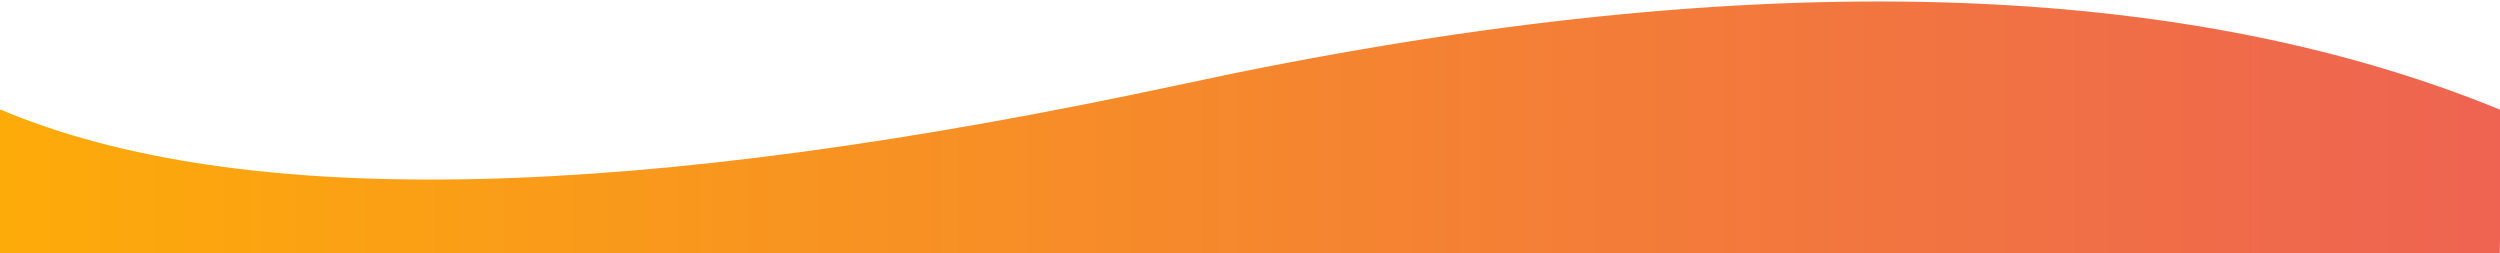
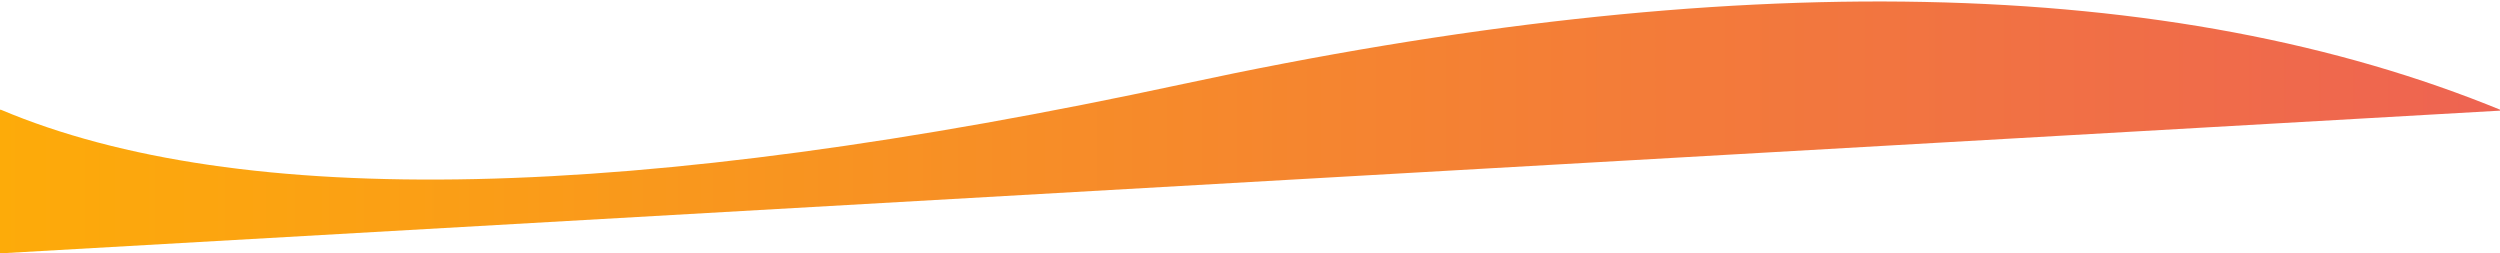
<svg xmlns="http://www.w3.org/2000/svg" width="1440" height="146" viewBox="0 0 1440 146">
  <defs>
    <linearGradient id="a" x1="-12.142%" y1="50%" y2="50%">
      <stop stop-color="#FFB400" offset="0%" />
      <stop stop-color="#EE6352" offset="100%" />
    </linearGradient>
  </defs>
-   <path fill="url(#a)" fill-rule="evenodd" d="M0.391,1773.156 C138.214,1831.404 365.24,1826.477 681.469,1758.375 C997.698,1690.273 1250.948,1695.37 1441.219,1773.664 L1439.855,1856 L-1.079,1856 L-1.079,1773.664 L0.391,1773.156 Z" transform="translate(0 -1710)" />
+   <path fill="url(#a)" fill-rule="evenodd" d="M0.391,1773.156 C138.214,1831.404 365.24,1826.477 681.469,1758.375 C997.698,1690.273 1250.948,1695.37 1441.219,1773.664 L-1.079,1856 L-1.079,1773.664 L0.391,1773.156 Z" transform="translate(0 -1710)" />
</svg>